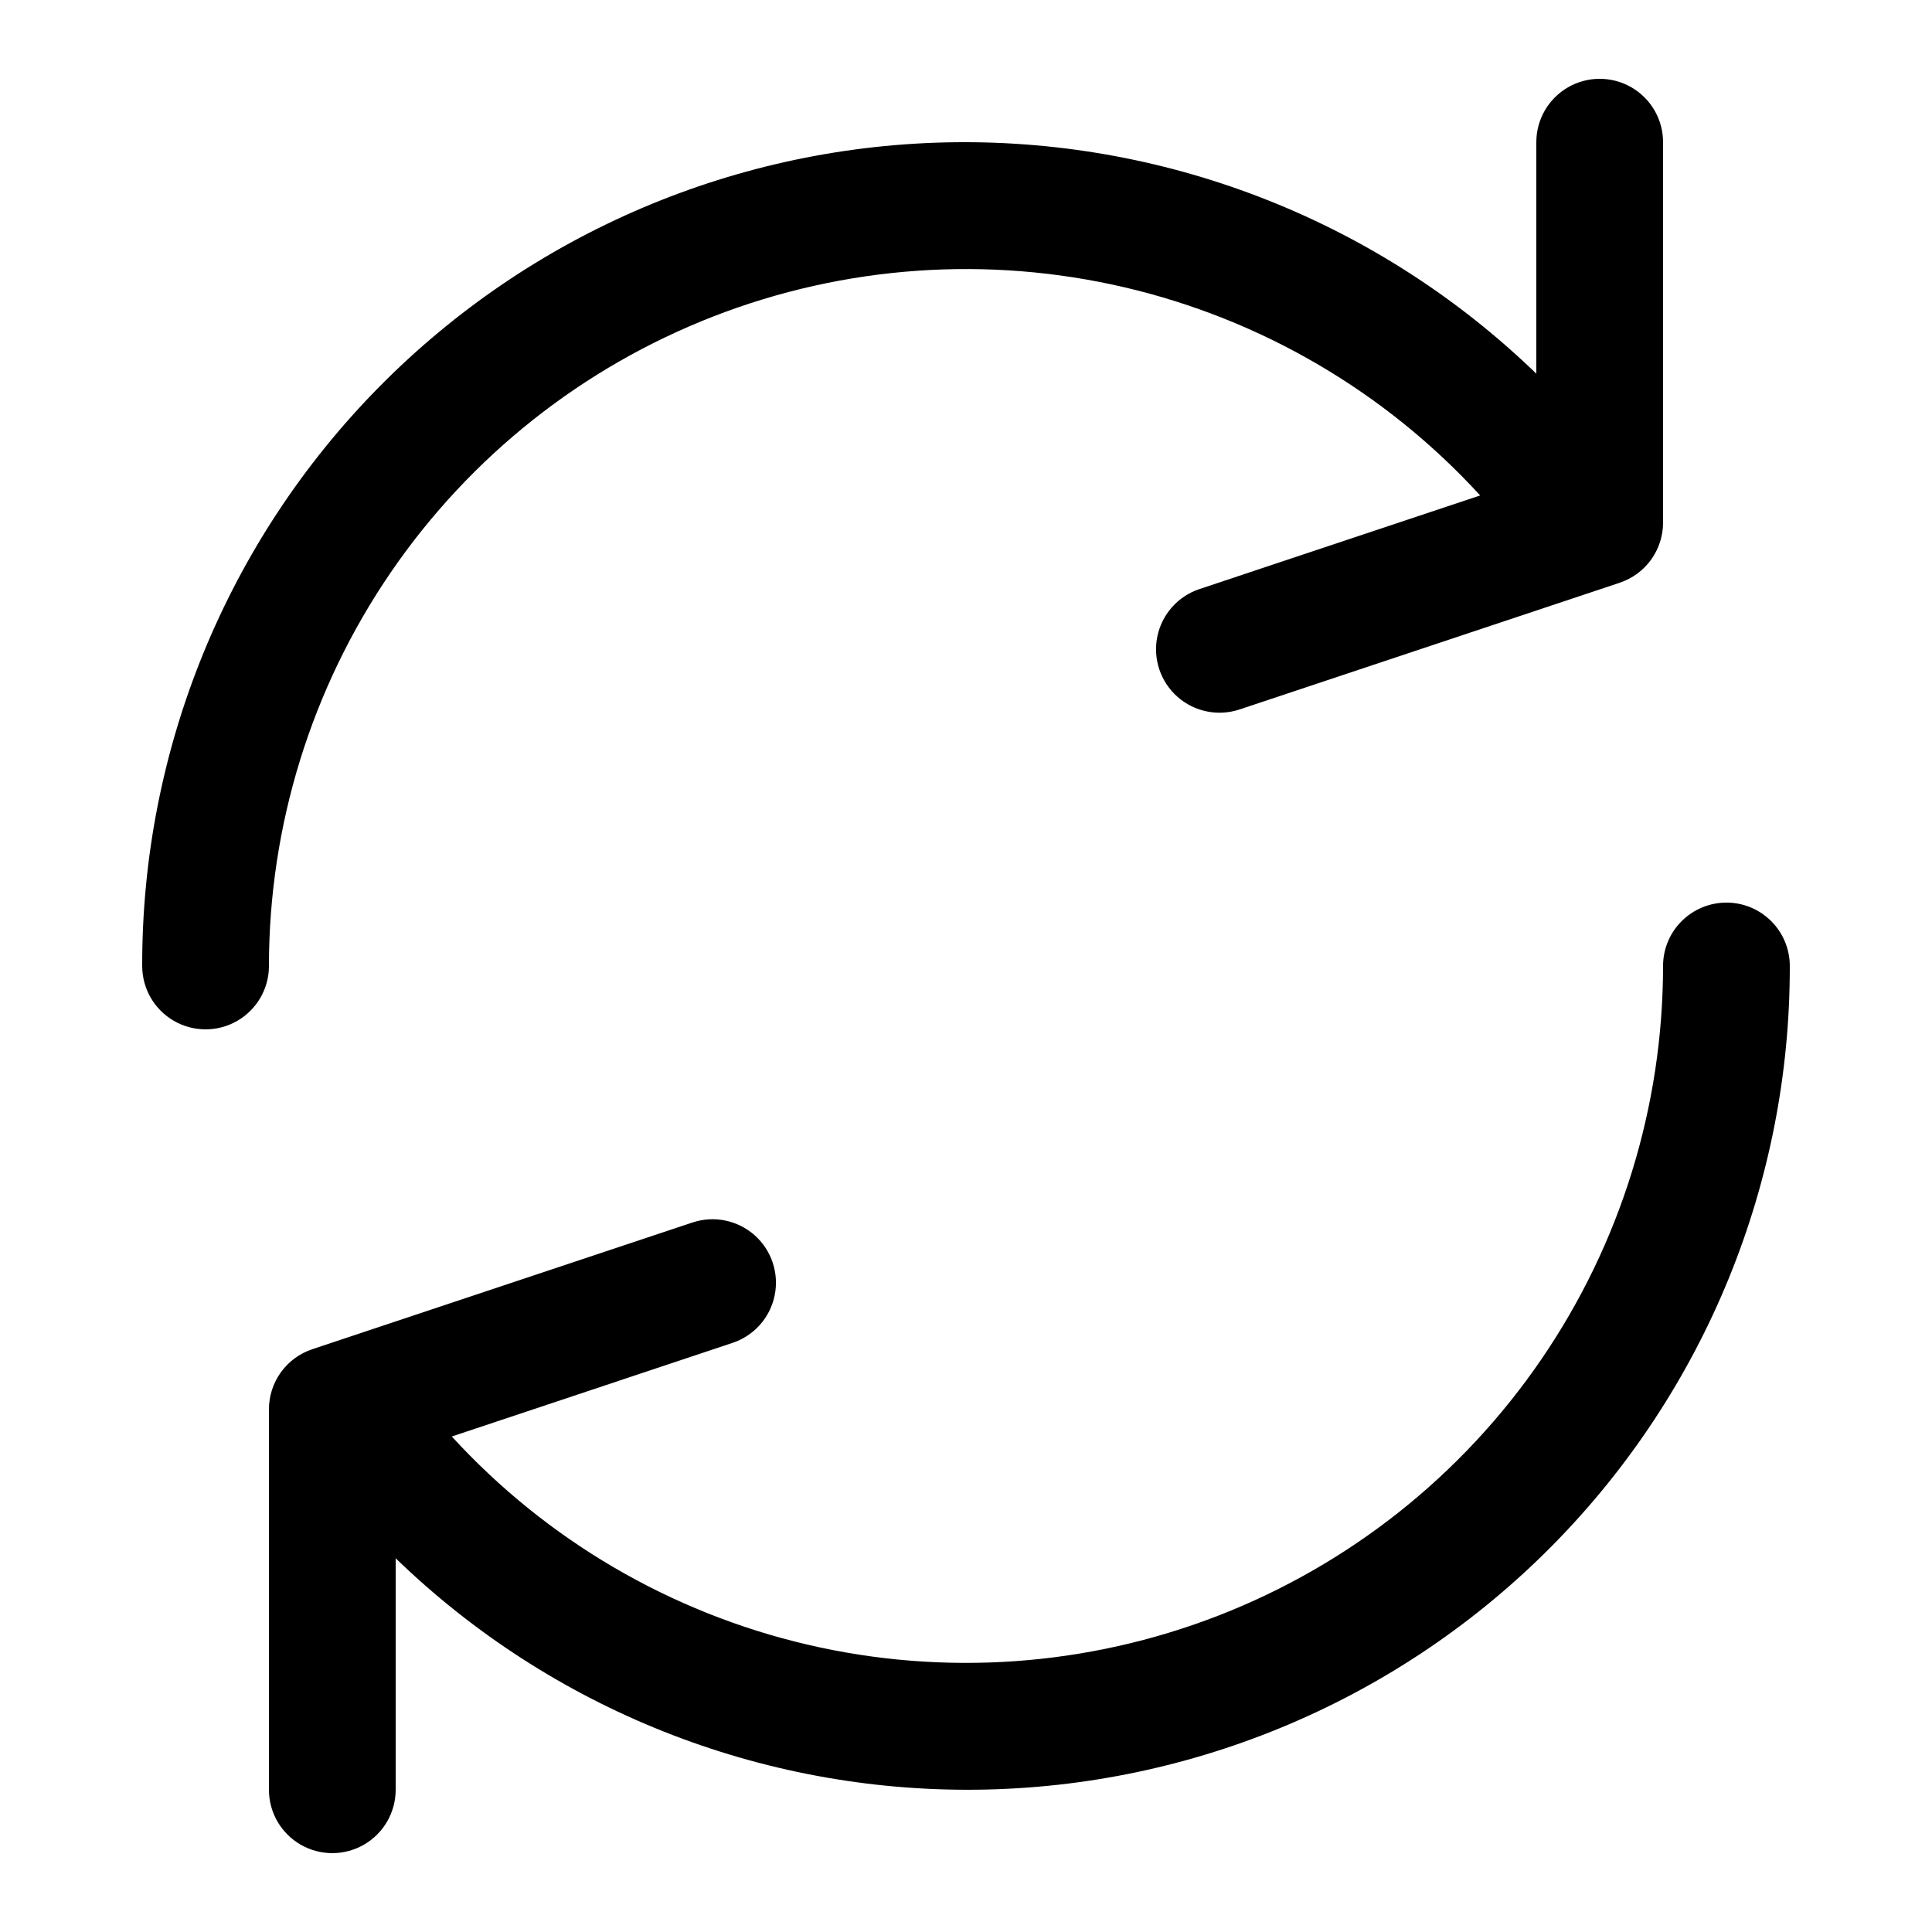
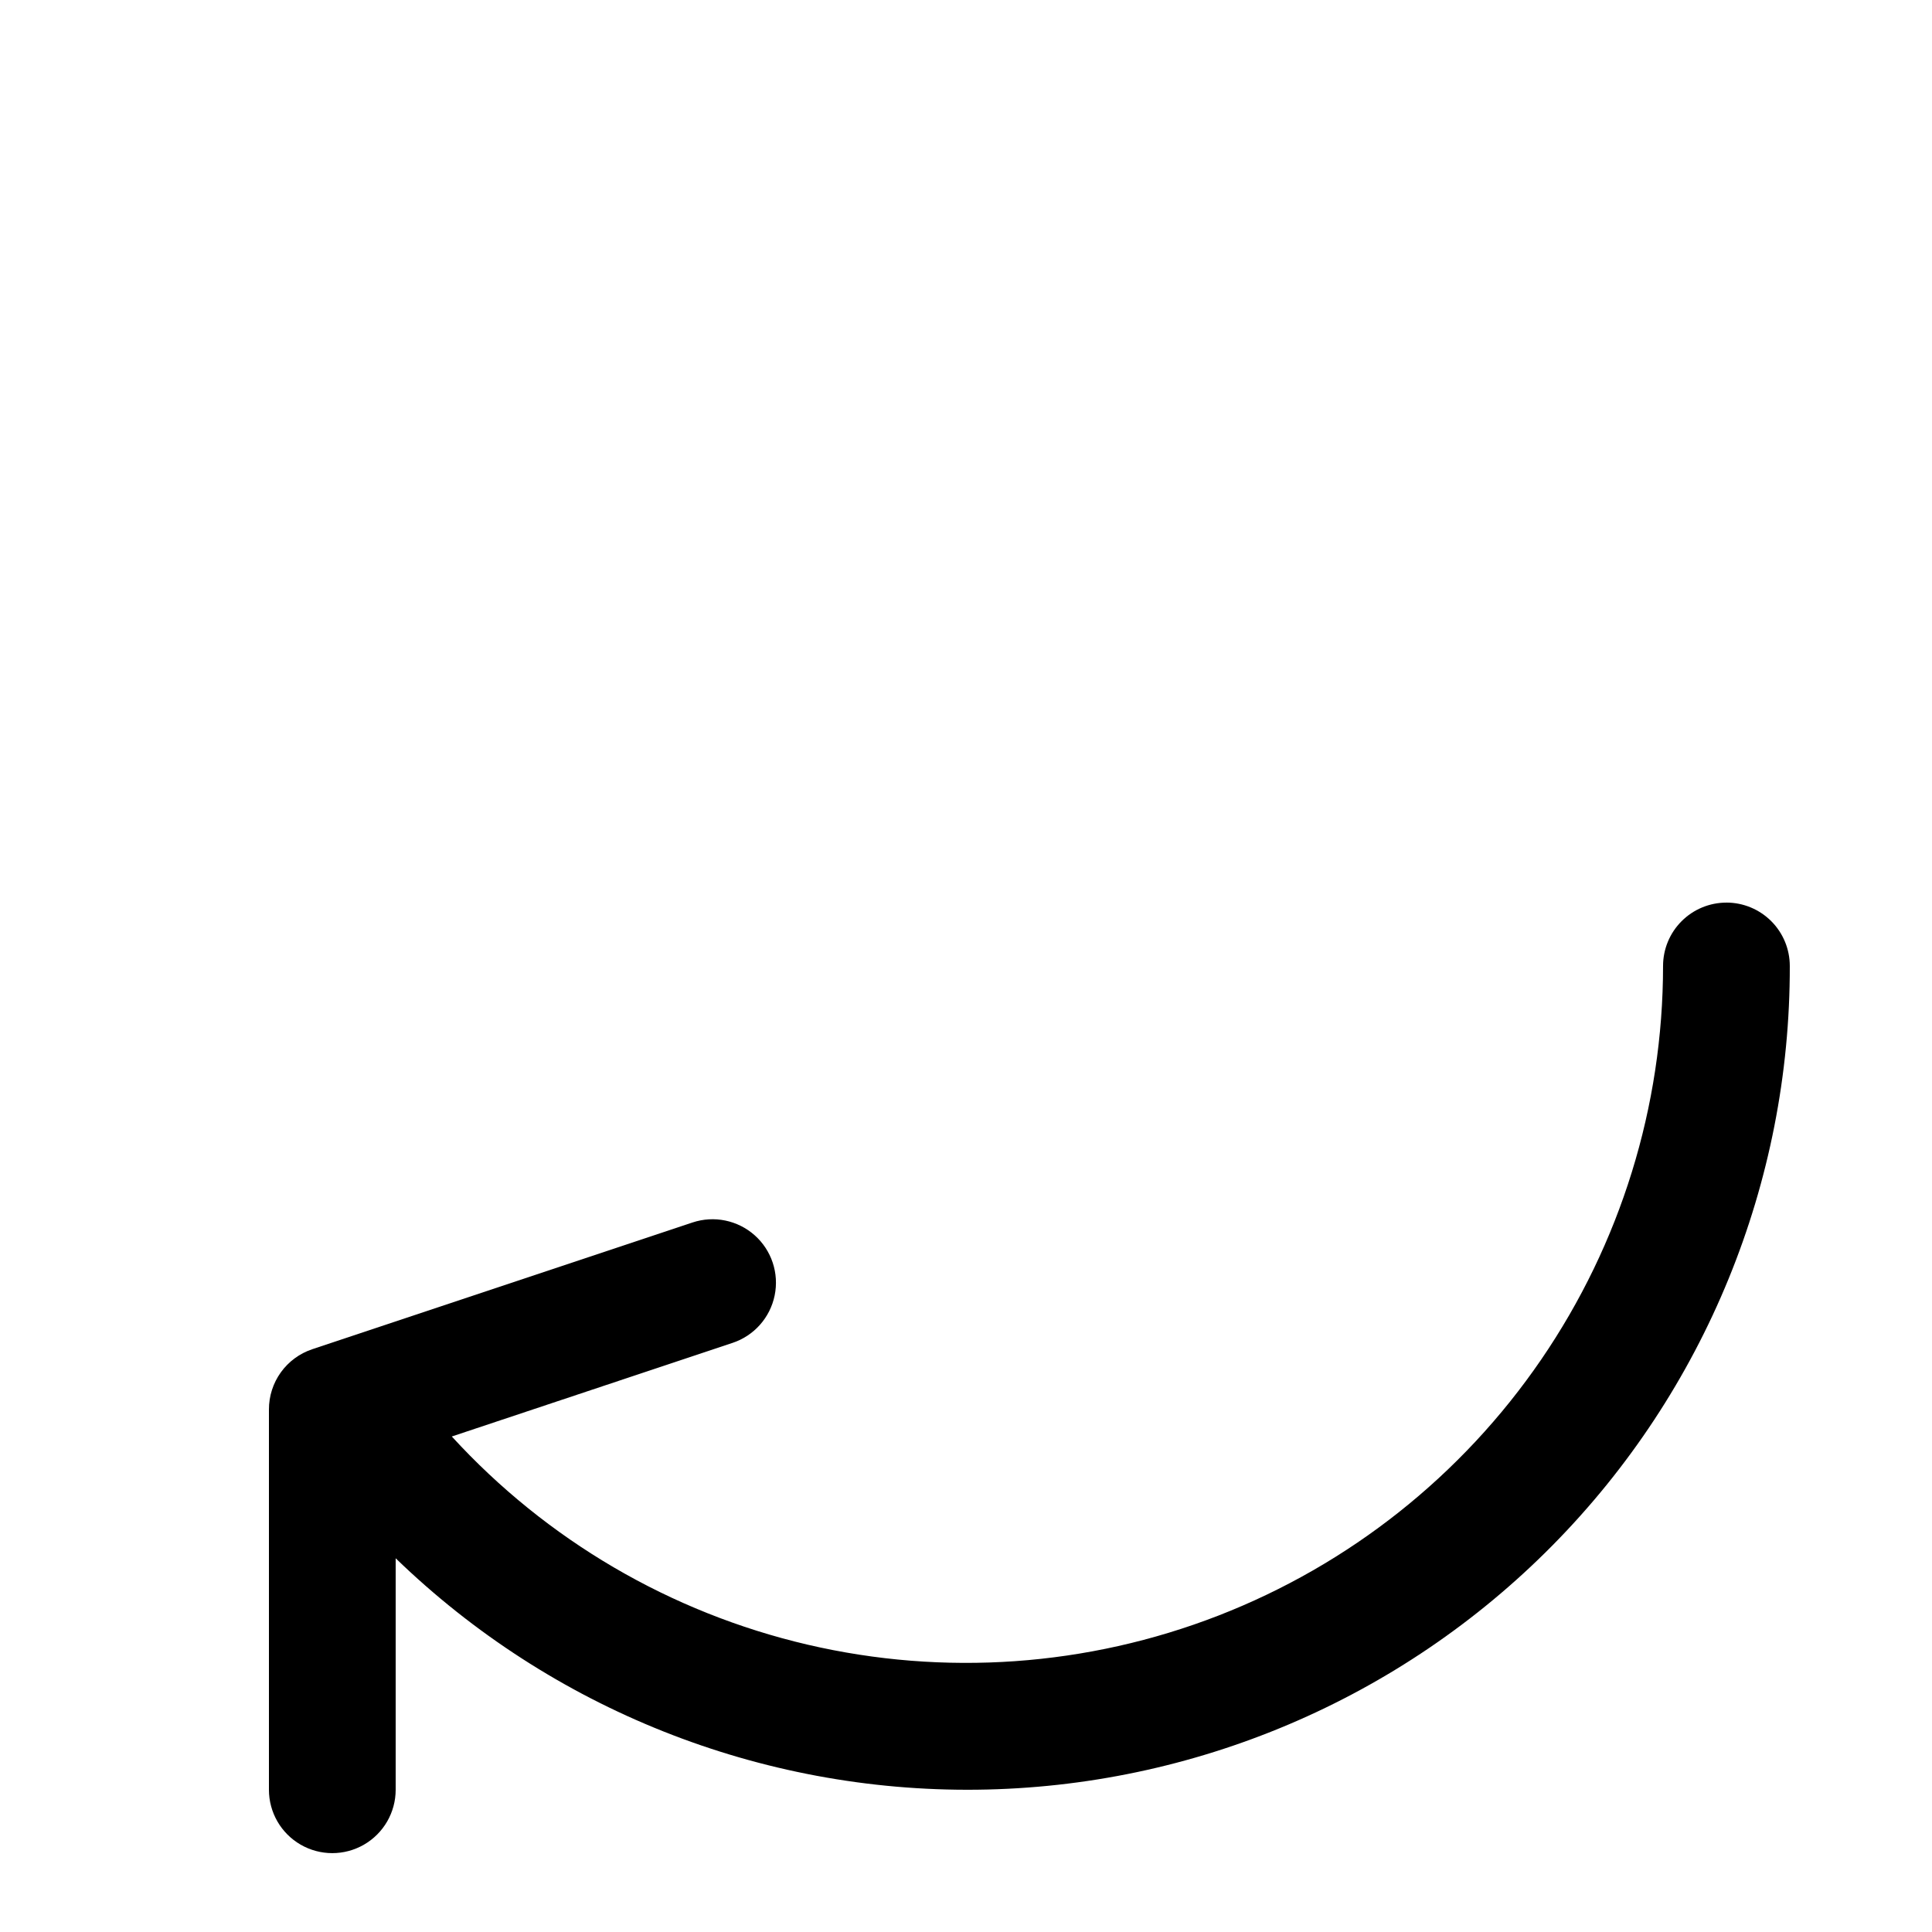
<svg xmlns="http://www.w3.org/2000/svg" fill="#000000" width="800px" height="800px" version="1.1" viewBox="144 144 512 512">
  <g>
-     <path d="m215.27 400c0.008-37.23 11.262-73.586 32.289-104.31 21.027-30.719 50.848-54.371 85.551-67.852 34.699-13.48 72.664-16.16 108.92-7.691 36.25 8.473 69.098 27.695 94.234 55.156l-74.395 24.805c-5.699 1.895-9.957 6.688-11.164 12.574-1.207 5.883 0.816 11.965 5.309 15.953 4.488 3.988 10.77 5.277 16.469 3.383l100.76-33.586v-0.004c3.352-1.117 6.269-3.262 8.332-6.133s3.164-6.32 3.156-9.855v-100.76c0-6-3.203-11.543-8.398-14.543-5.195-3-11.598-3-16.793 0-5.195 3-8.398 8.543-8.398 14.543v61.348c-41.262-39.945-96.625-61.988-154.05-61.332-57.426 0.656-112.27 23.957-152.61 64.84-40.34 40.879-62.906 96.031-62.797 153.46 0 6 3.203 11.543 8.398 14.543s11.598 3 16.793 0c5.195-3 8.398-8.543 8.398-14.543z" />
    <path d="m601.52 383.2c-4.453 0-8.727 1.77-11.875 4.922-3.152 3.148-4.918 7.418-4.918 11.875-0.008 37.227-11.266 73.586-32.293 104.3-21.027 30.723-50.848 54.371-85.547 67.852-34.703 13.48-72.668 16.16-108.92 7.691-36.25-8.469-69.098-27.695-94.234-55.156l74.395-24.805c5.703-1.895 9.957-6.688 11.164-12.574 1.207-5.883-0.812-11.965-5.305-15.953-4.492-3.988-10.77-5.277-16.473-3.379l-100.76 33.586c-3.352 1.117-6.269 3.262-8.332 6.133-2.062 2.871-3.164 6.32-3.152 9.855v100.76c0 6 3.199 11.543 8.395 14.543 5.195 3 11.598 3 16.793 0 5.199-3 8.398-8.543 8.398-14.543v-61.348c41.262 39.949 96.625 61.988 154.05 61.332 57.426-0.656 112.27-23.957 152.61-64.84 40.34-40.879 62.906-96.031 62.797-153.46 0-4.457-1.77-8.727-4.918-11.875-3.152-3.152-7.422-4.922-11.875-4.922z" />
  </g>
</svg>